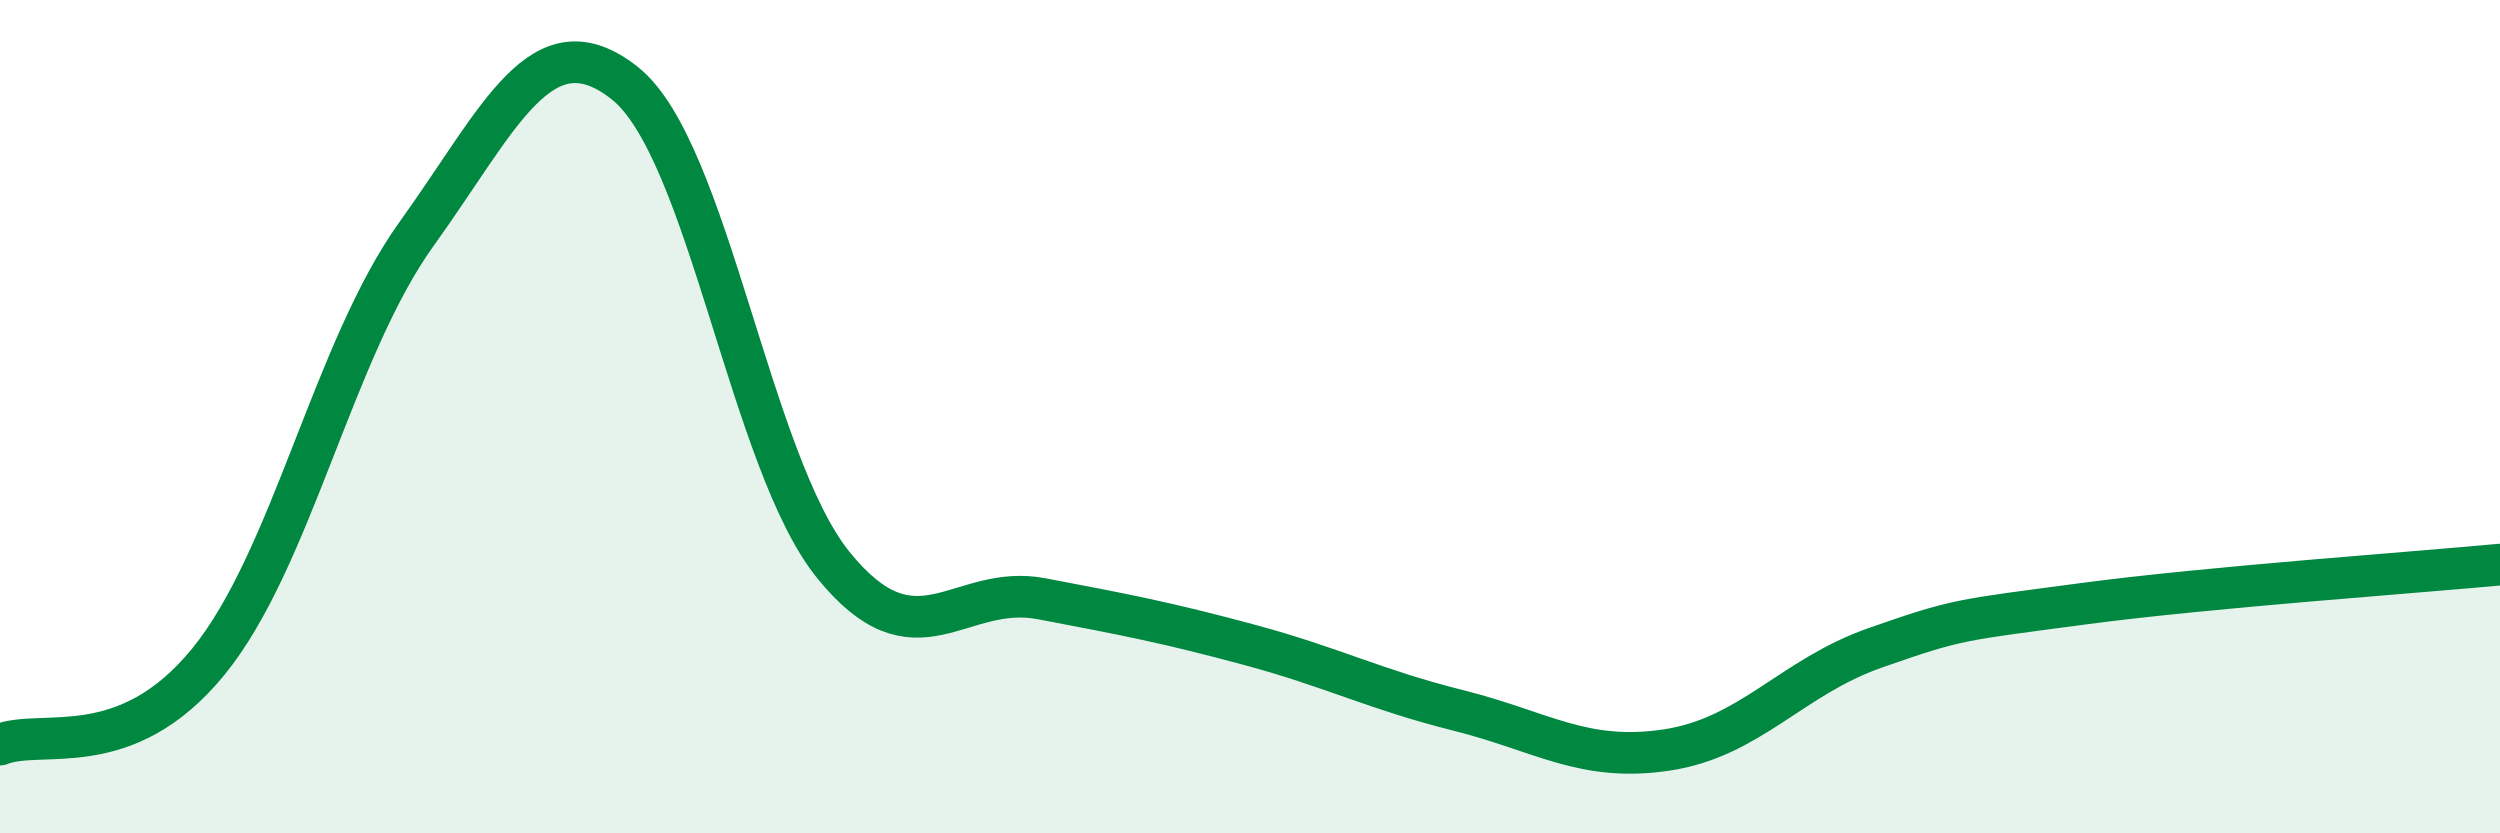
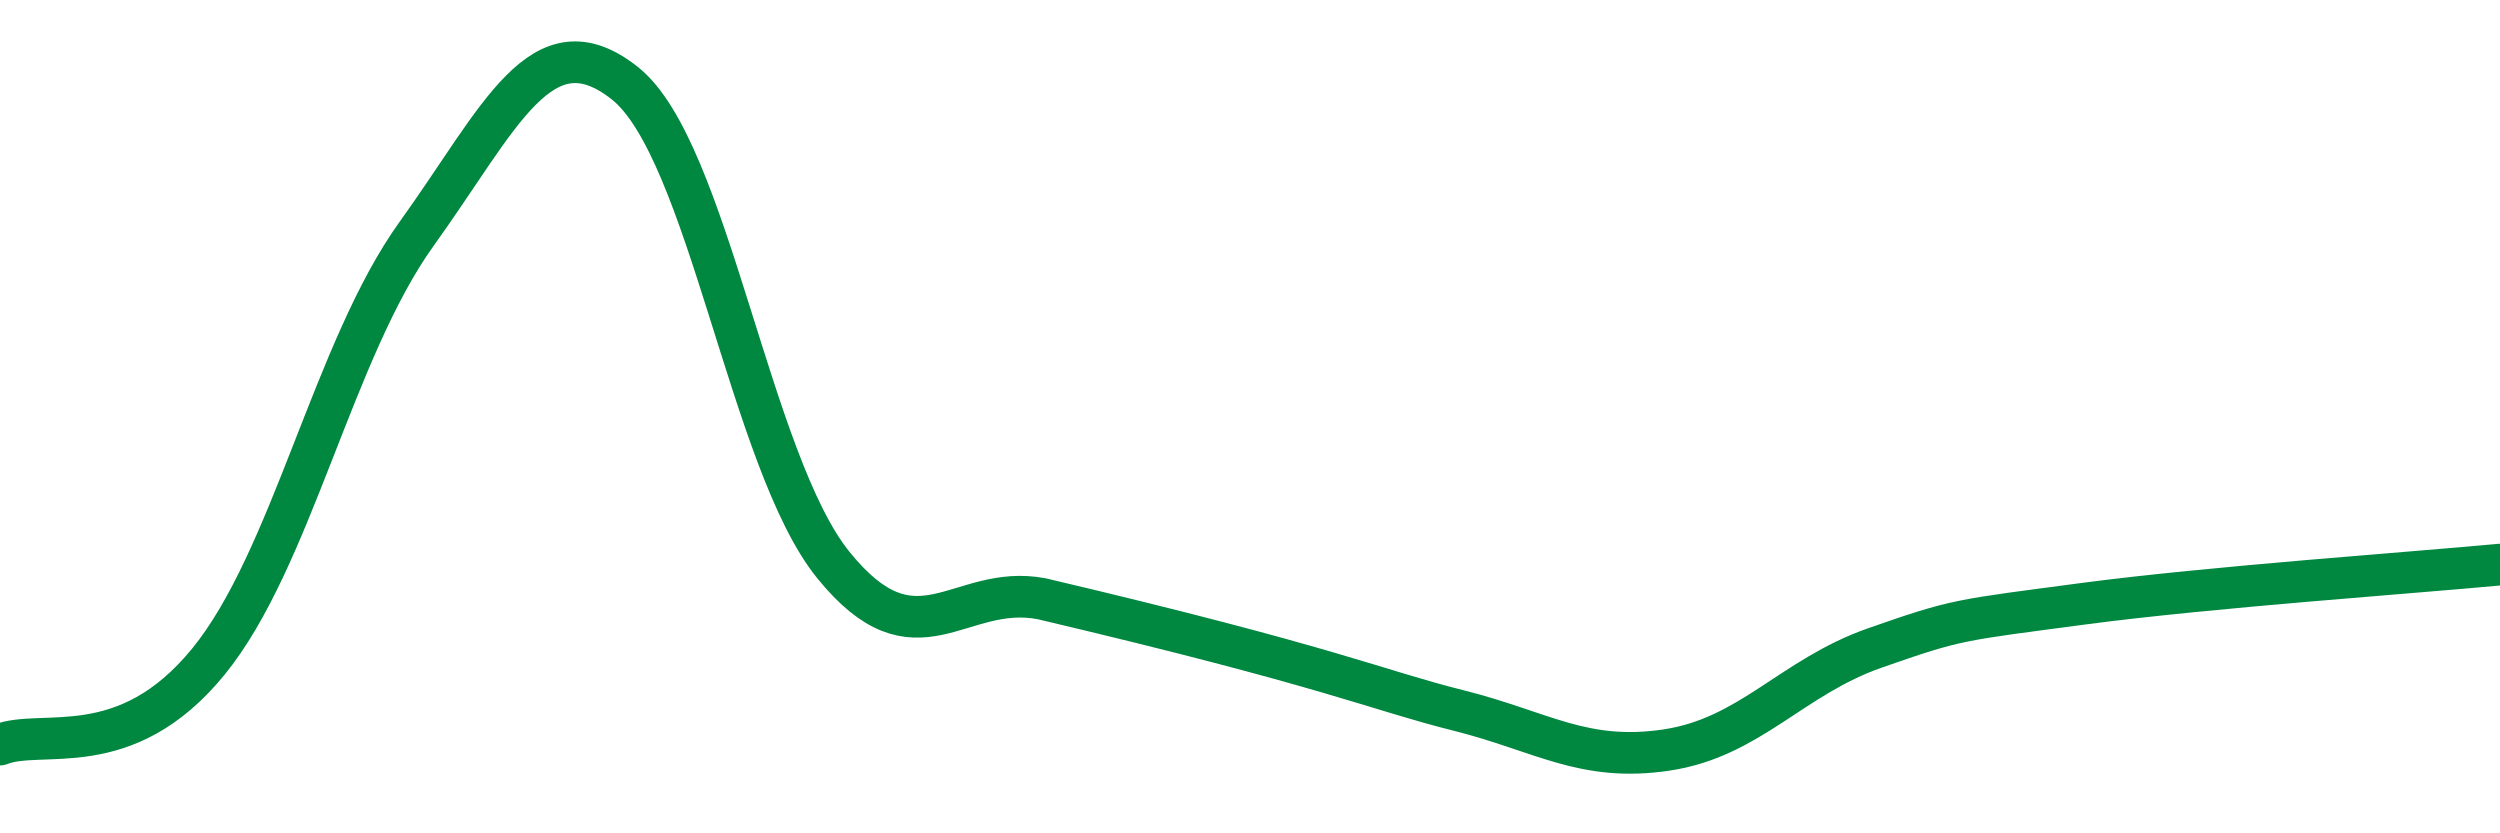
<svg xmlns="http://www.w3.org/2000/svg" width="60" height="20" viewBox="0 0 60 20">
-   <path d="M 0,17.87 C 1,17.47 3,18.33 5,15.88 C 7,13.43 8,8.39 10,5.61 C 12,2.83 13,0.41 15,2 C 17,3.59 18,11.09 20,13.56 C 22,16.03 23,13.99 25,14.37 C 27,14.75 28,14.94 30,15.48 C 32,16.02 33,16.55 35,17.05 C 37,17.55 38,18.3 40,18 C 42,17.7 43,16.25 45,15.55 C 47,14.85 47,14.89 50,14.49 C 53,14.09 58,13.74 60,13.55L60 20L0 20Z" fill="#008740" opacity="0.1" stroke-linecap="round" stroke-linejoin="round" />
-   <path d="M 0,17.87 C 1,17.47 3,18.33 5,15.88 C 7,13.43 8,8.39 10,5.61 C 12,2.83 13,0.41 15,2 C 17,3.59 18,11.09 20,13.56 C 22,16.03 23,13.99 25,14.37 C 27,14.75 28,14.94 30,15.48 C 32,16.02 33,16.55 35,17.05 C 37,17.55 38,18.3 40,18 C 42,17.7 43,16.25 45,15.55 C 47,14.85 47,14.89 50,14.49 C 53,14.09 58,13.74 60,13.55" stroke="#008740" stroke-width="1" fill="none" stroke-linecap="round" stroke-linejoin="round" />
+   <path d="M 0,17.87 C 1,17.47 3,18.33 5,15.88 C 7,13.43 8,8.39 10,5.61 C 12,2.83 13,0.41 15,2 C 17,3.59 18,11.09 20,13.56 C 22,16.03 23,13.99 25,14.37 C 32,16.02 33,16.55 35,17.05 C 37,17.55 38,18.3 40,18 C 42,17.7 43,16.25 45,15.55 C 47,14.85 47,14.89 50,14.49 C 53,14.09 58,13.74 60,13.55" stroke="#008740" stroke-width="1" fill="none" stroke-linecap="round" stroke-linejoin="round" />
</svg>